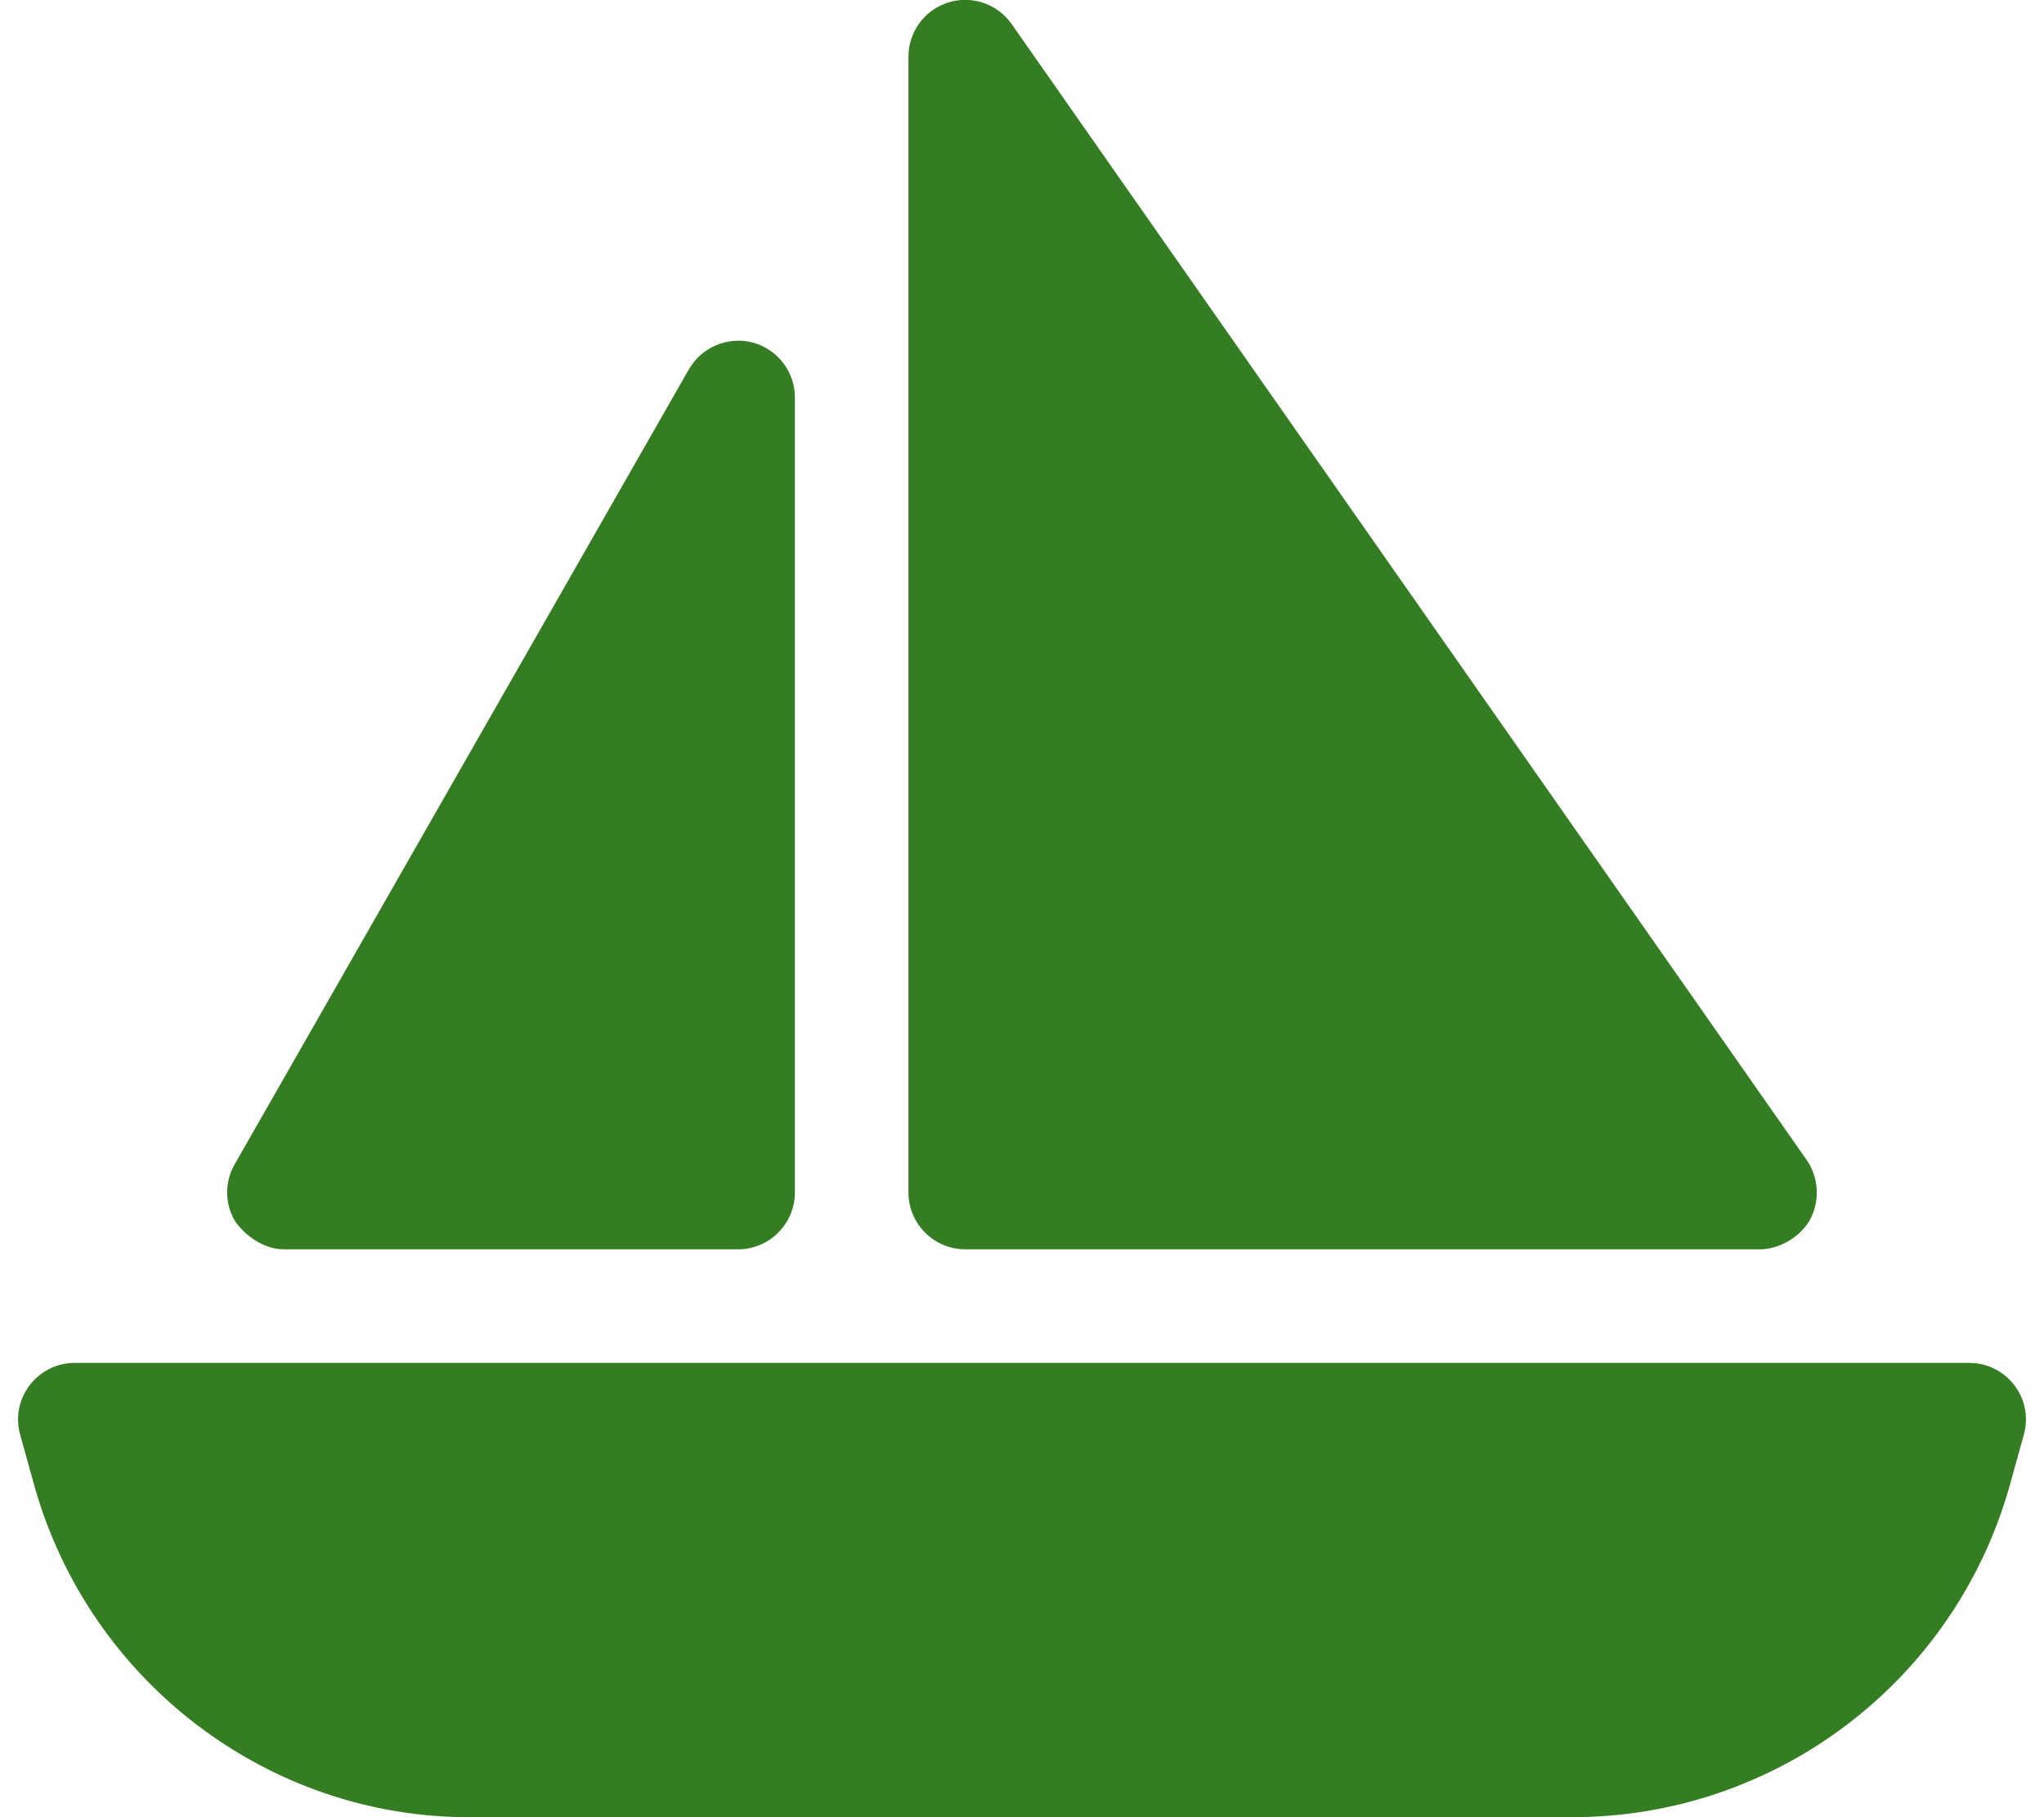
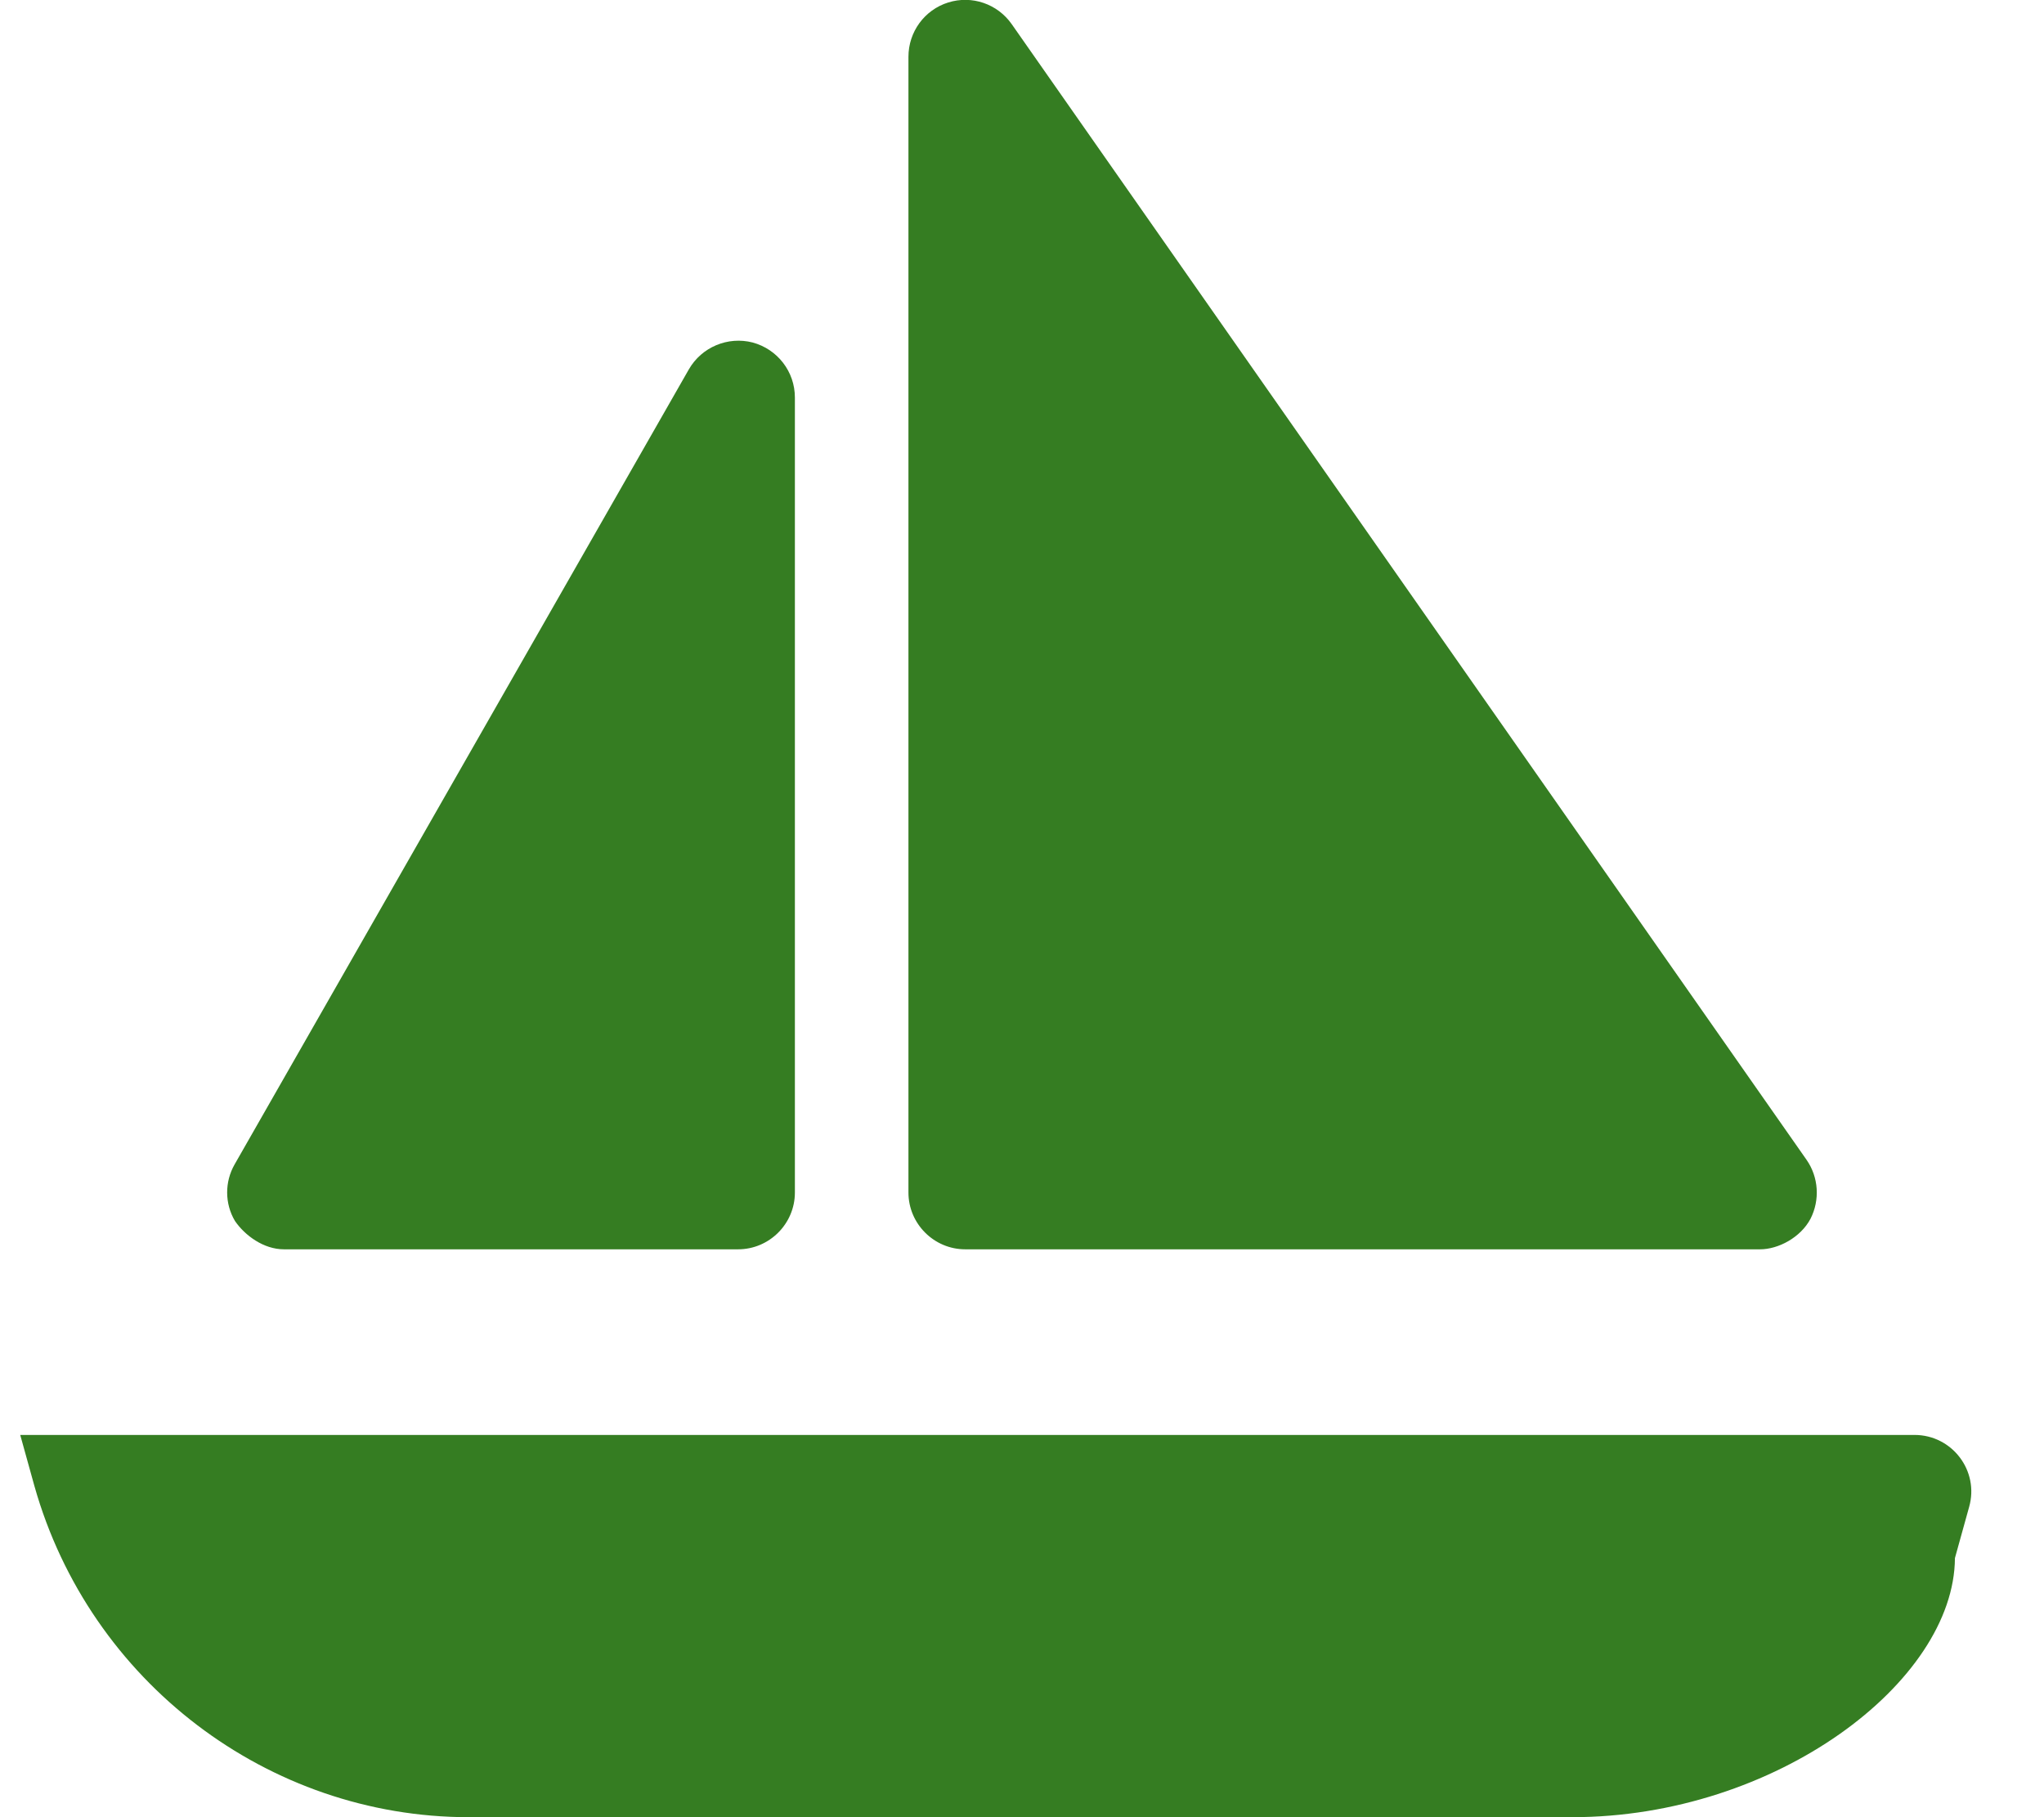
<svg xmlns="http://www.w3.org/2000/svg" version="1.1" id="Layer_1" x="0px" y="0px" viewBox="0 0 576 512" style="enable-background:new 0 0 576 512;" xml:space="preserve">
  <style type="text/css">
	.st0{fill:#357D22;}
</style>
-   <path class="st0" d="M256,16c0-7,4.5-13.2,11.2-15.3c6.7-2.1,13.9,0.4,17.9,6.1l224,320c3.4,4.9,3.8,11.3,1.1,16.6  c-2.8,5.3-9.1,8.6-14.2,8.6H272c-8.8,0-16-7.2-16-16V16z M212.1,96.5c7,1.9,11.9,8.2,11.9,15.5v224c0,8.8-7.2,16-16,16H80  c-5.7,0-11-3.9-13.8-8c-2.9-4.9-2.9-11-0.1-15.9l128-224C197.7,97.8,205.1,94.7,212.1,96.5L212.1,96.5z M5.7,404.3  C2.8,394.1,10.5,384,21.1,384h533.8c10.6,0,18.3,10.1,15.4,20.3l-4,14.4C550.7,473.9,500.4,512,443,512H132.1  c-56.5,0-106.8-38.1-122.4-93.3L5.7,404.3z" />
+   <path class="st0" d="M256,16c0-7,4.5-13.2,11.2-15.3c6.7-2.1,13.9,0.4,17.9,6.1l224,320c3.4,4.9,3.8,11.3,1.1,16.6  c-2.8,5.3-9.1,8.6-14.2,8.6H272c-8.8,0-16-7.2-16-16V16z M212.1,96.5c7,1.9,11.9,8.2,11.9,15.5v224c0,8.8-7.2,16-16,16H80  c-5.7,0-11-3.9-13.8-8c-2.9-4.9-2.9-11-0.1-15.9l128-224C197.7,97.8,205.1,94.7,212.1,96.5L212.1,96.5z M5.7,404.3  h533.8c10.6,0,18.3,10.1,15.4,20.3l-4,14.4C550.7,473.9,500.4,512,443,512H132.1  c-56.5,0-106.8-38.1-122.4-93.3L5.7,404.3z" />
</svg>